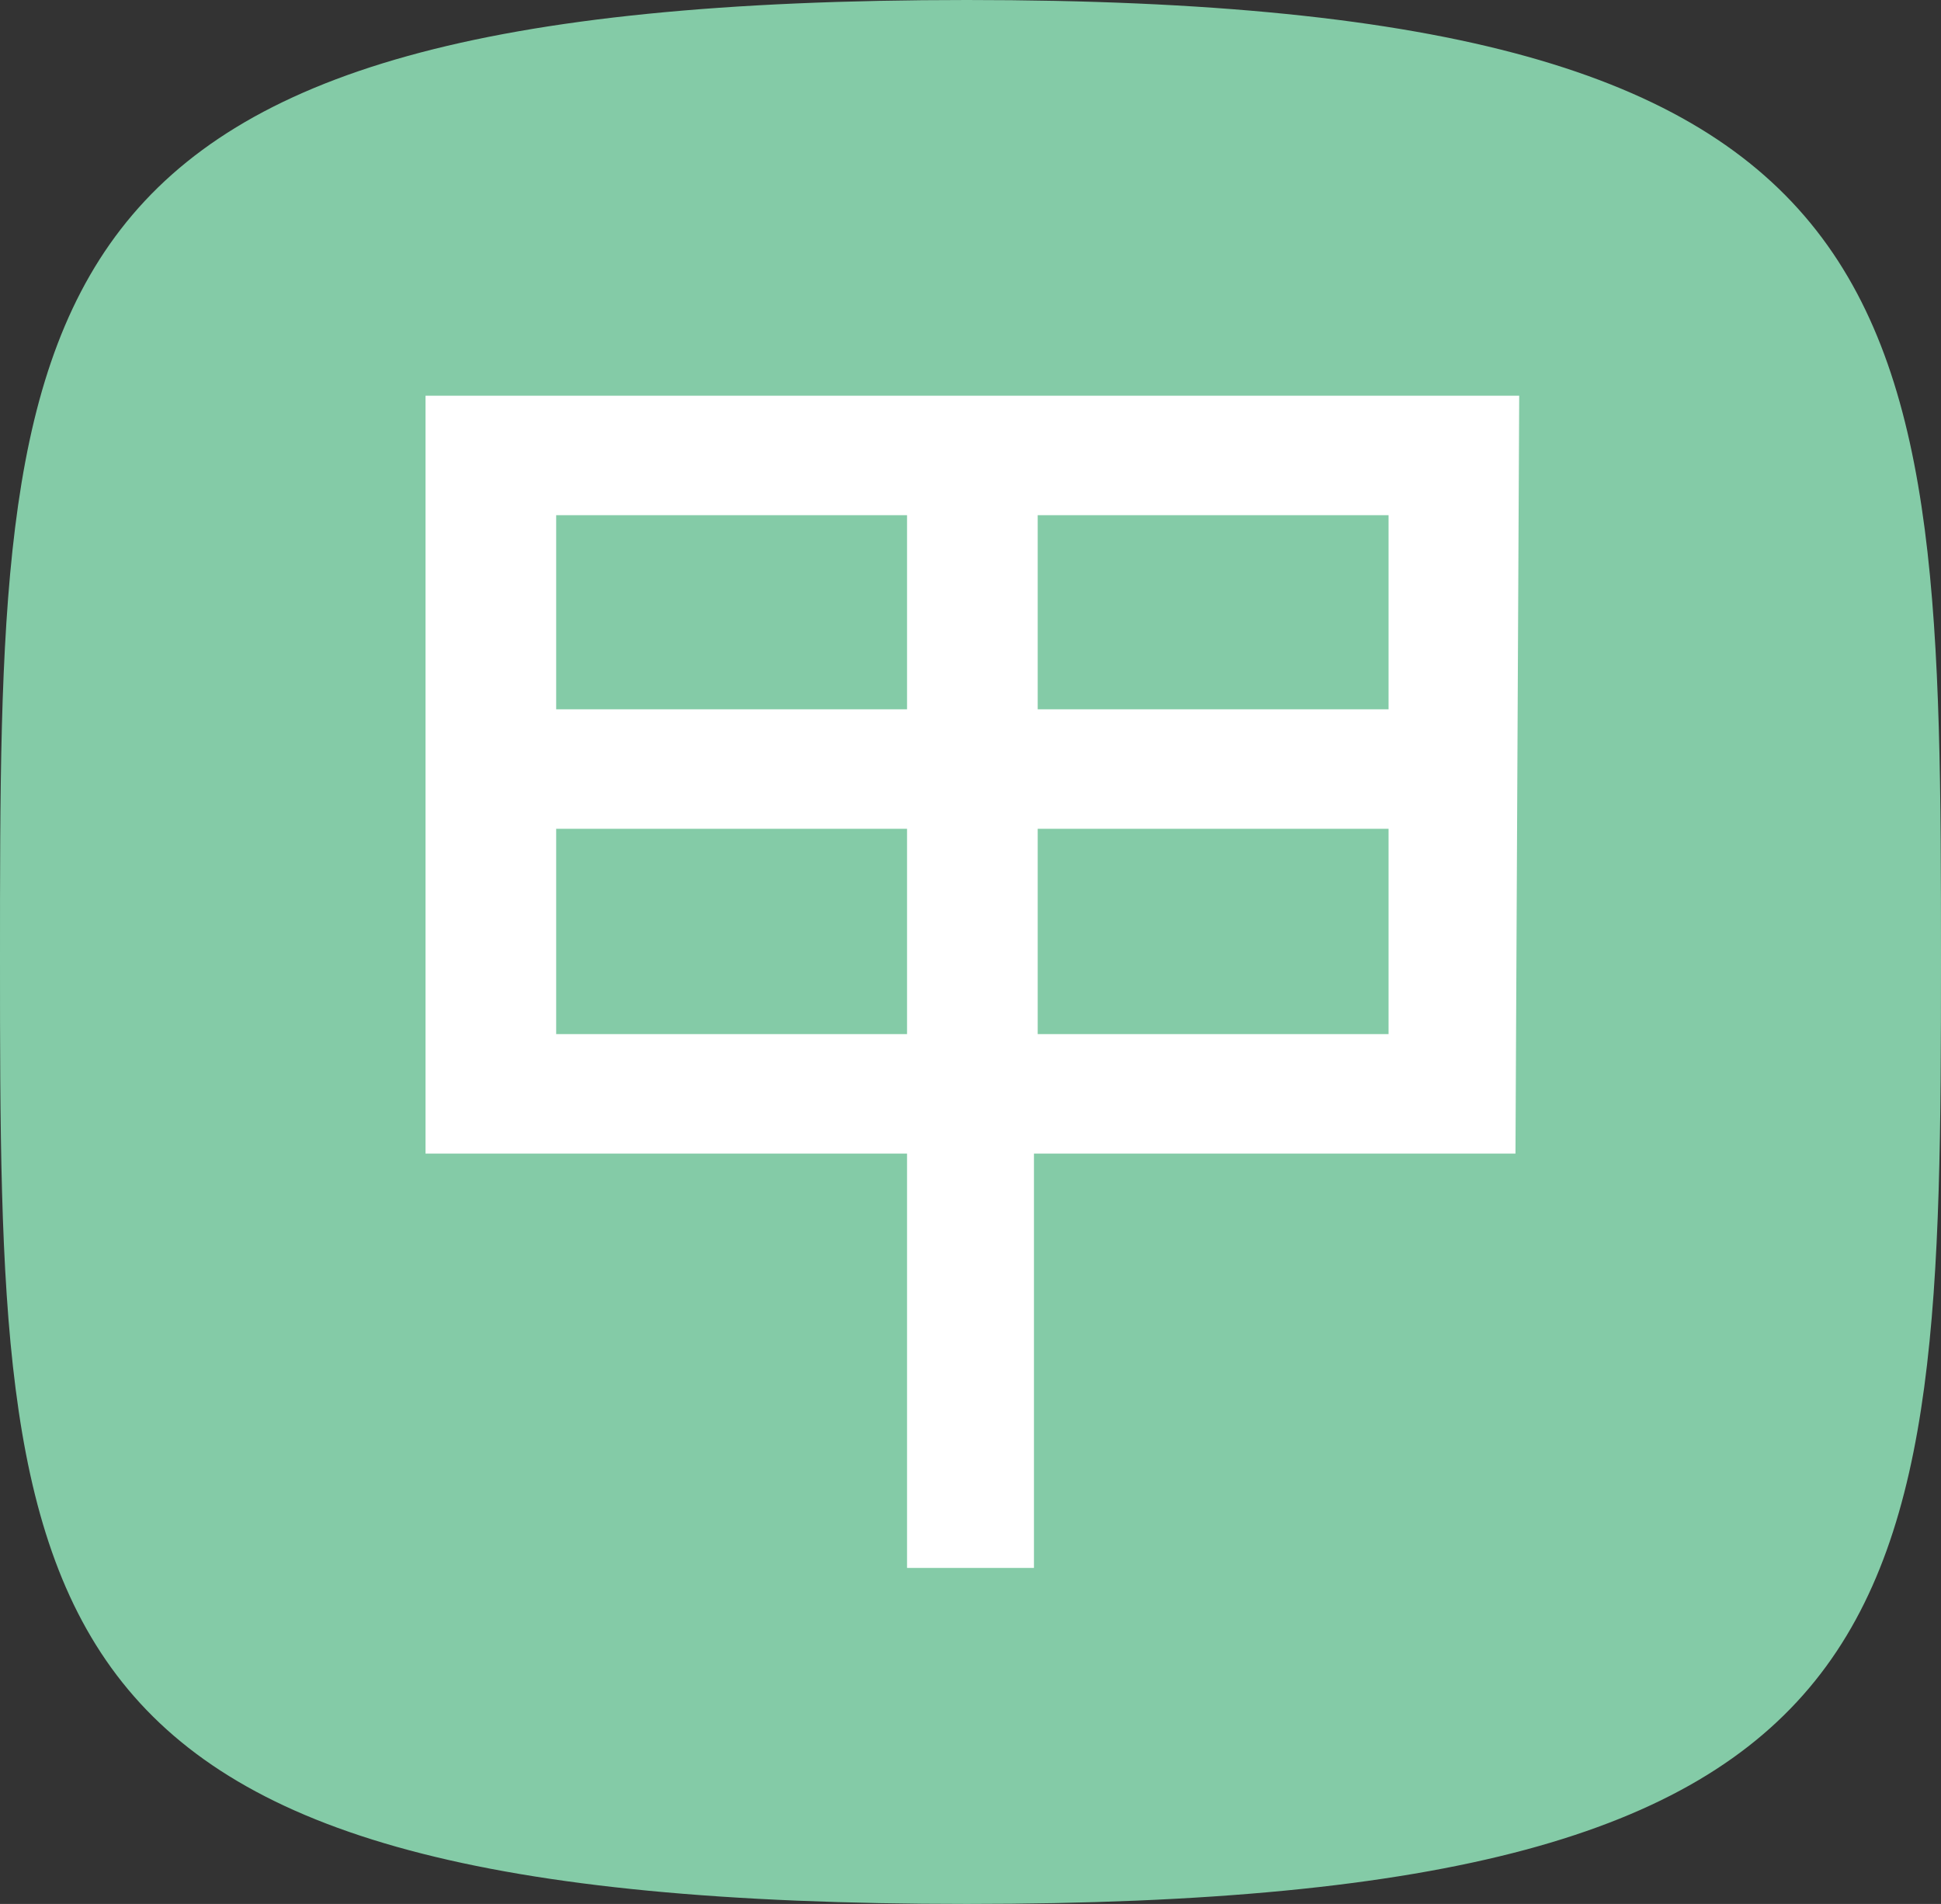
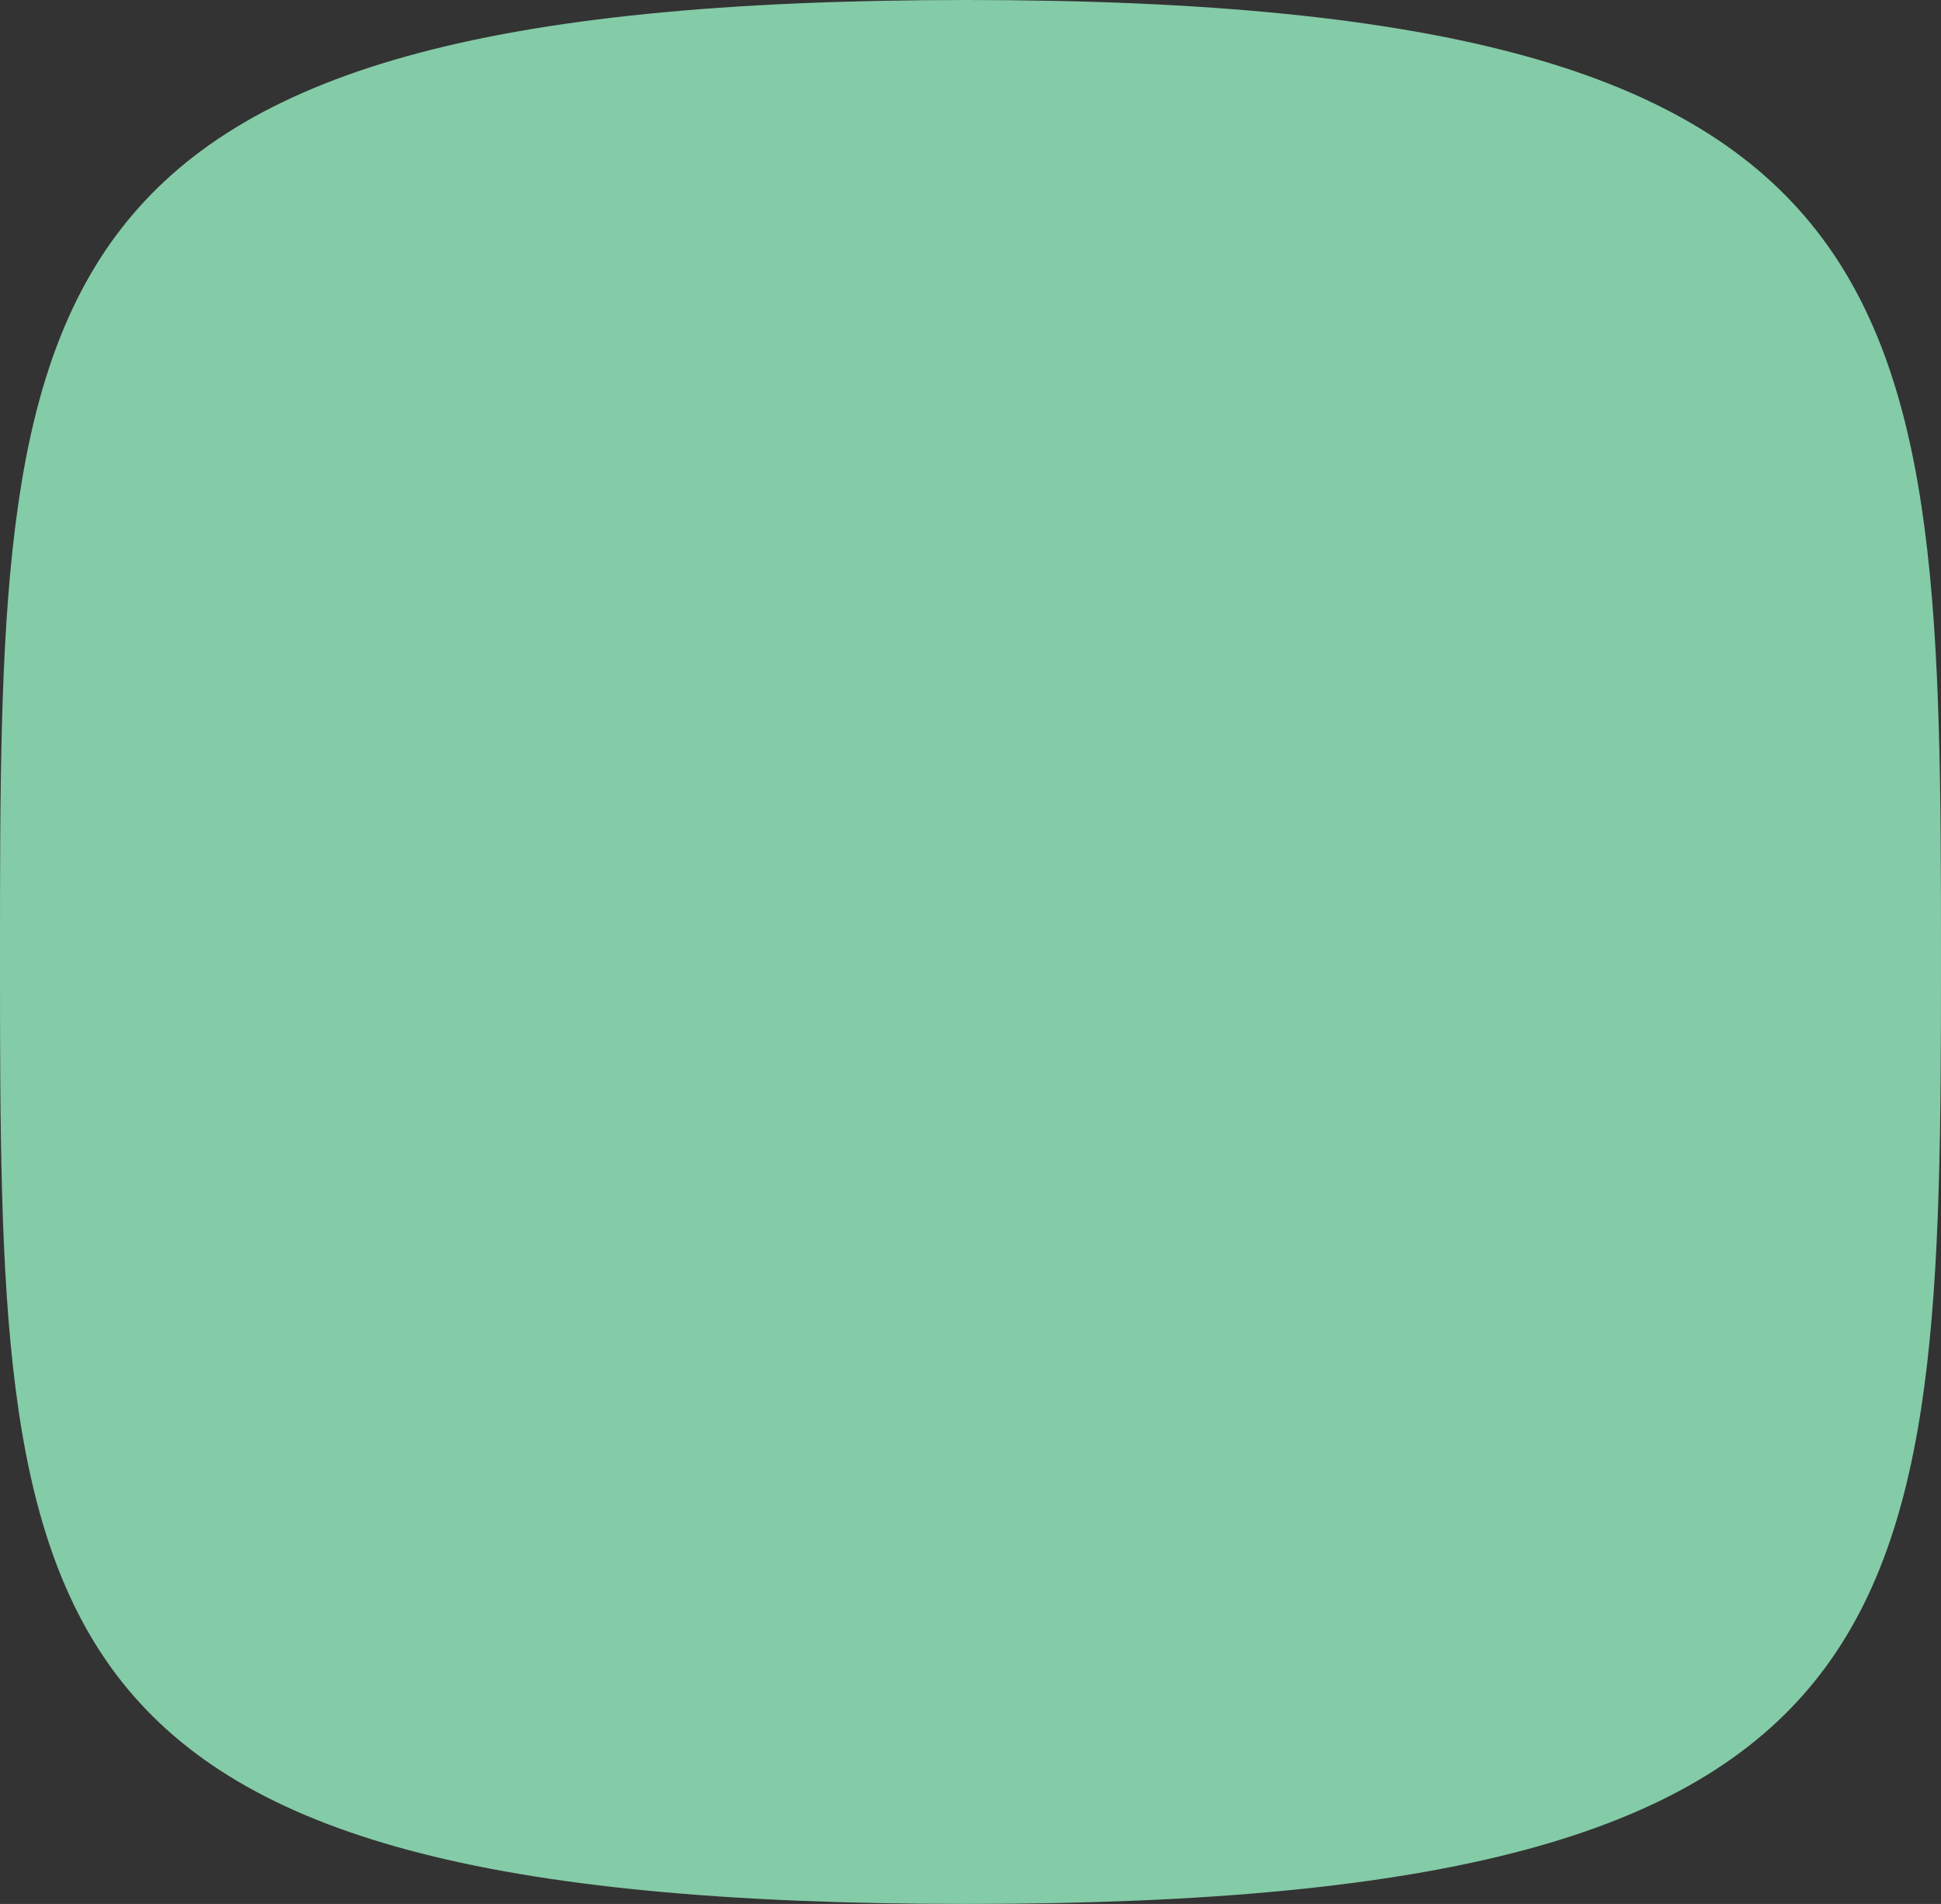
<svg xmlns="http://www.w3.org/2000/svg" version="1.1" id="Layer_1" x="0px" y="0px" viewBox="0 0 52 51" style="enable-background:new 0 0 52 51;" xml:space="preserve">
  <rect x="0" y="0" width="52" height="51" fill="#333333" stroke="none" />
  <style type="text/css">
	.st0{fill:#84CBA7;}
	.st1{fill:#FFFFFF;}
</style>
  <path class="st0" d="M25.9,51C0.1,51,0,43.6,0,25.7S0,0,25.9,0S52,7.9,52,25.7S51.7,51,25.9,51z" />
  <g>
-     <path class="st1" d="M40.6,30.9H27.7V42h-3.4V30.9H11.4V10.6h29.3L40.6,30.9L40.6,30.9z M24.3,19v-5.2h-9.4V19H24.3z M24.3,27.7   v-5.5h-9.4v5.5H24.3z M37.2,19v-5.2h-9.4V19C27.7,19,37.2,19,37.2,19z M37.2,27.7v-5.5h-9.4v5.5H37.2z" />
-   </g>
+     </g>
</svg>